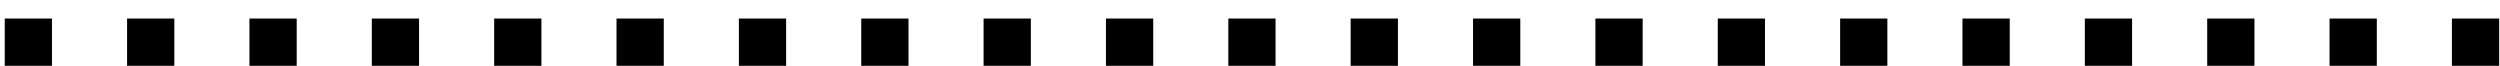
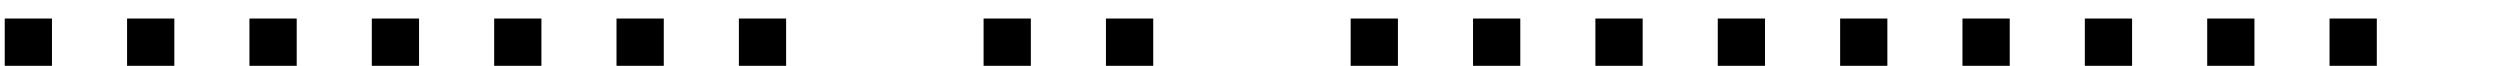
<svg xmlns="http://www.w3.org/2000/svg" width="76" height="2" viewBox="0 0 76 2" fill="none">
  <path d="M0.144 2V0.563H1.58V2H0.144Z" fill="black" />
  <path d="M3.863 2V0.563H5.3V2H3.863Z" fill="black" />
  <path d="M7.583 2V0.563H9.02V2H7.583Z" fill="black" />
  <path d="M11.303 2V0.563H12.739V2H11.303Z" fill="black" />
  <path d="M15.023 2V0.563H16.459V2H15.023Z" fill="black" />
  <path d="M18.742 2V0.563H20.179V2H18.742Z" fill="black" />
  <path d="M22.462 2V0.563H23.898V2H22.462Z" fill="black" />
-   <path d="M26.182 2V0.563H27.618V2H26.182Z" fill="black" />
  <path d="M29.901 2V0.563H31.338V2H29.901Z" fill="black" />
  <path d="M33.621 2V0.563H35.058V2H33.621Z" fill="black" />
-   <path d="M37.341 2V0.563H38.777V2H37.341Z" fill="black" />
  <path d="M41.06 2V0.563H42.497V2H41.06Z" fill="black" />
  <path d="M44.78 2V0.563H46.217V2H44.78Z" fill="black" />
  <path d="M48.5 2V0.563H49.937V2H48.5Z" fill="black" />
  <path d="M52.22 2V0.563H53.656V2H52.22Z" fill="black" />
  <path d="M55.94 2V0.563H57.376V2H55.94Z" fill="black" />
  <path d="M59.659 2V0.563H61.096V2H59.659Z" fill="black" />
  <path d="M63.379 2V0.563H64.815V2H63.379Z" fill="black" />
  <path d="M67.099 2V0.563H68.535V2H67.099Z" fill="black" />
  <path d="M70.818 2V0.563H72.255V2H70.818Z" fill="black" />
-   <path d="M74.538 2V0.563H75.975V2H74.538Z" fill="black" />
</svg>